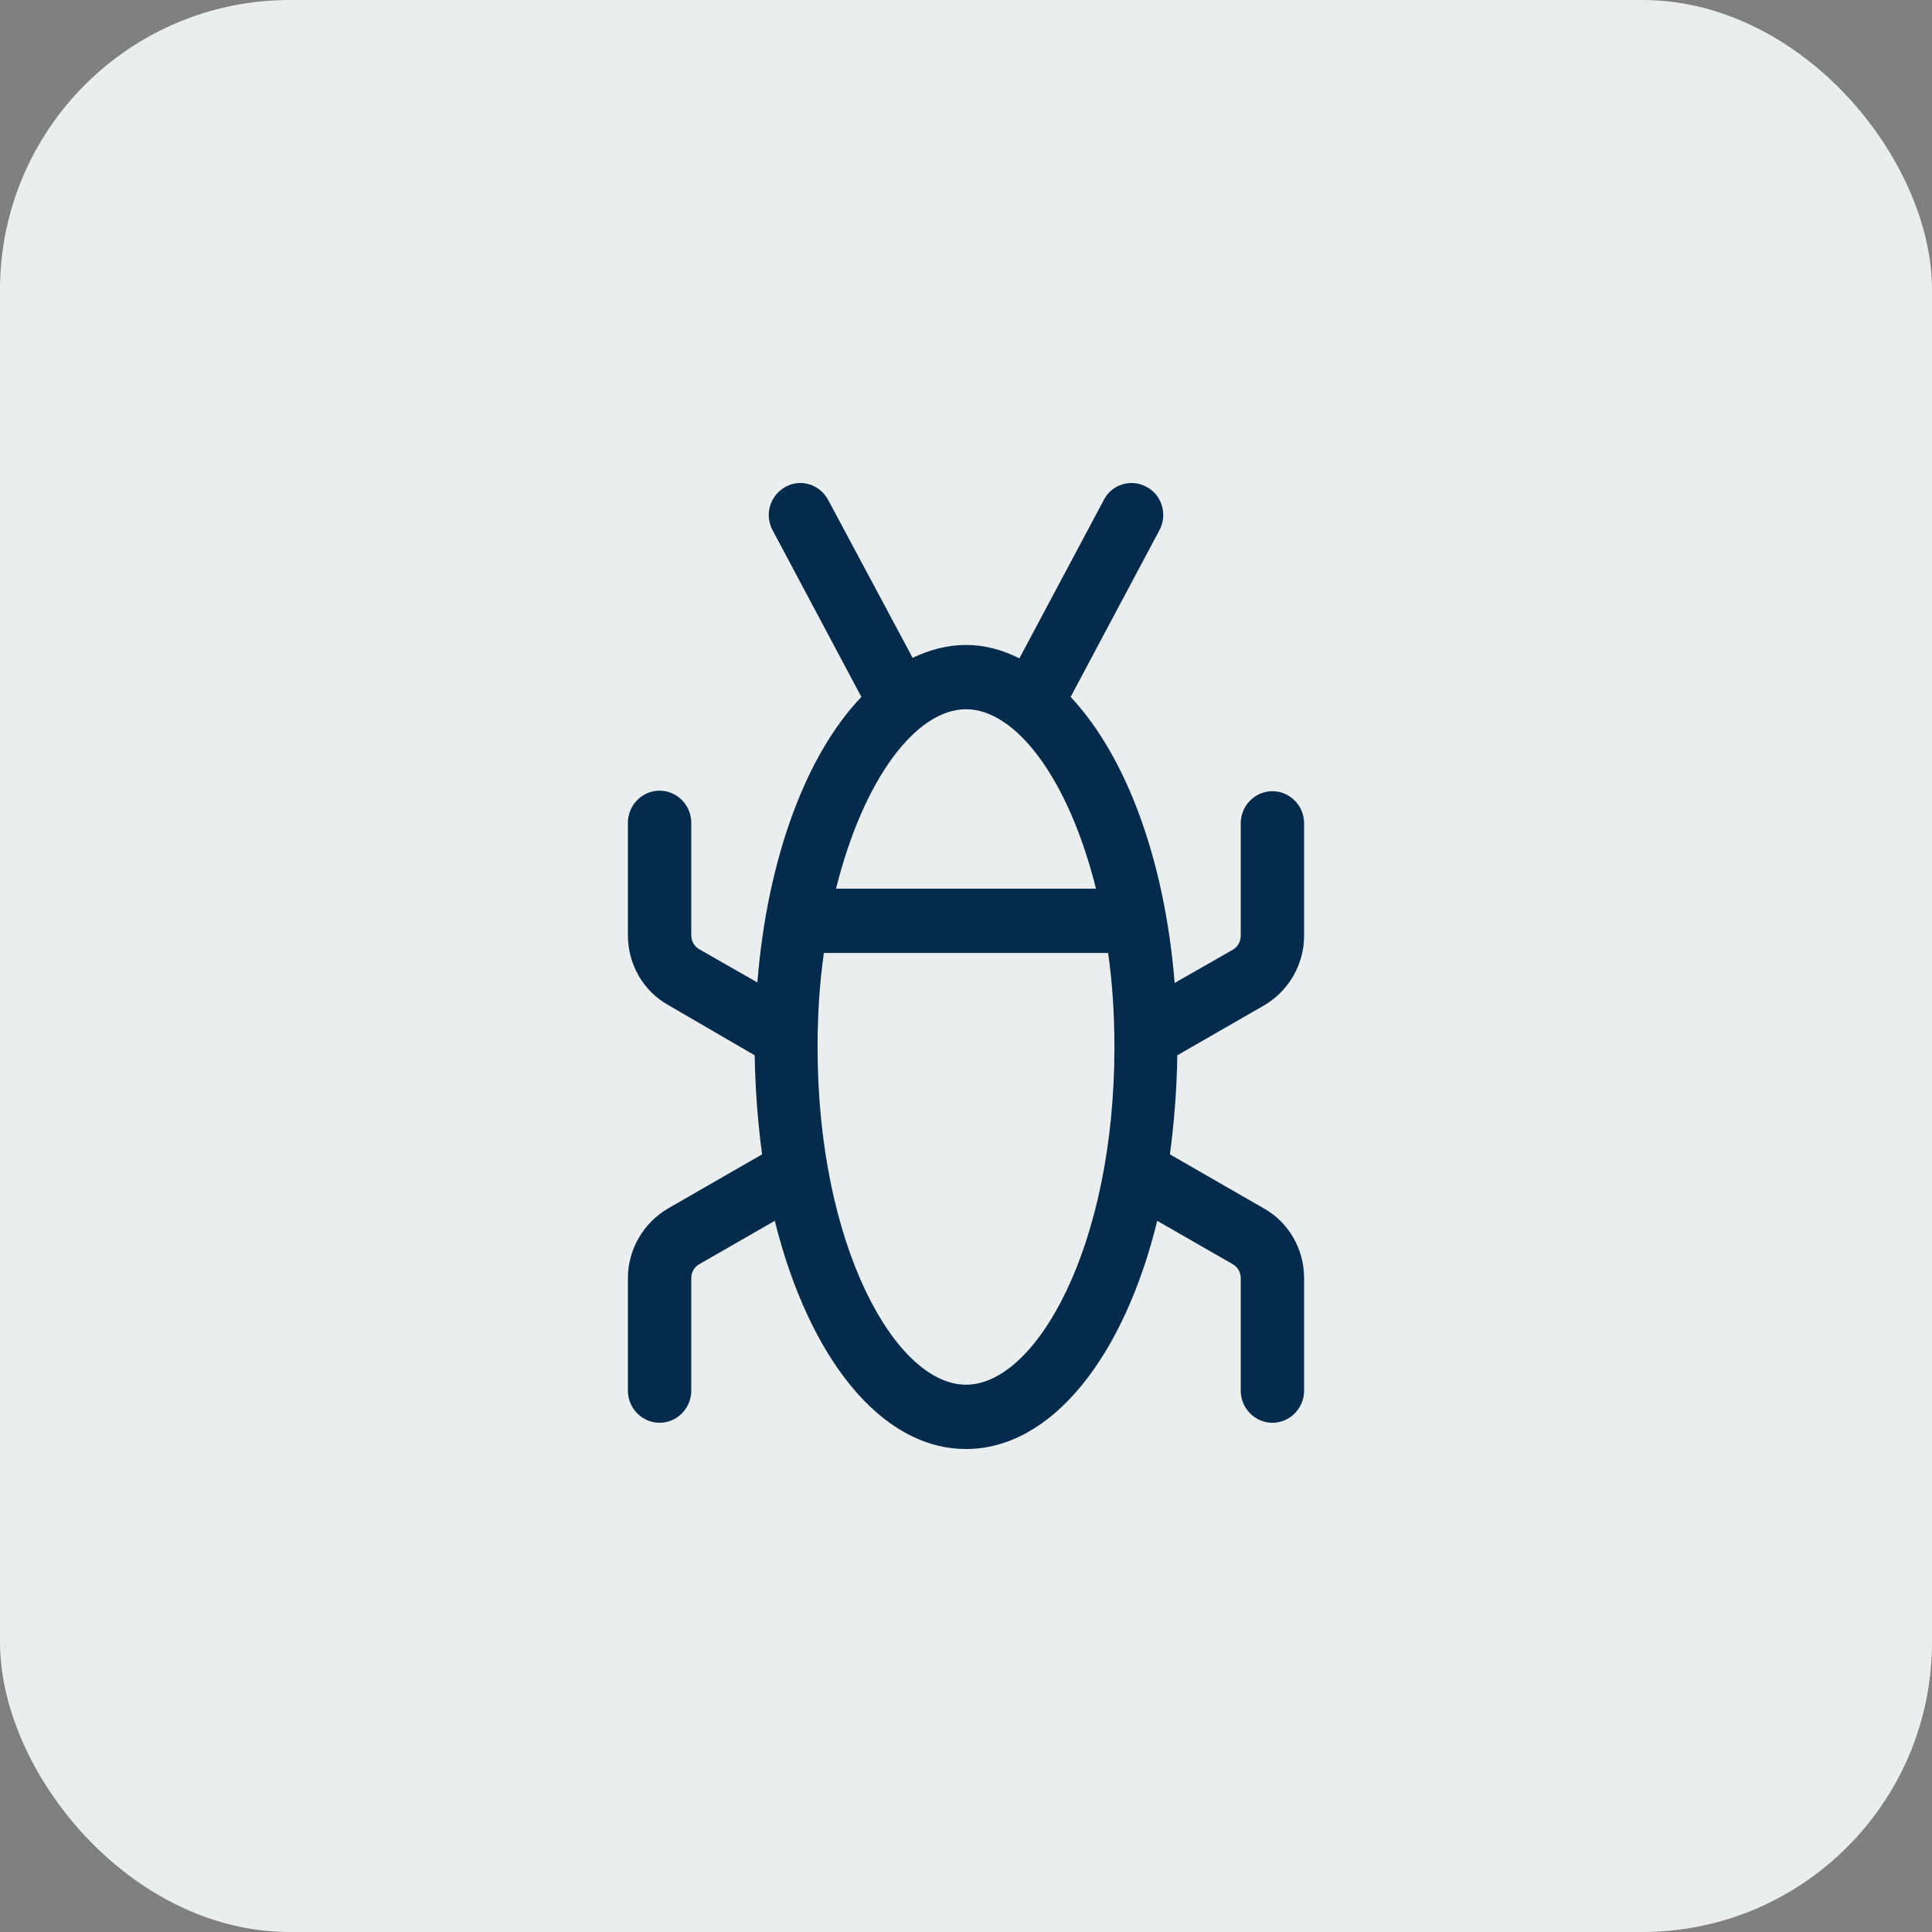
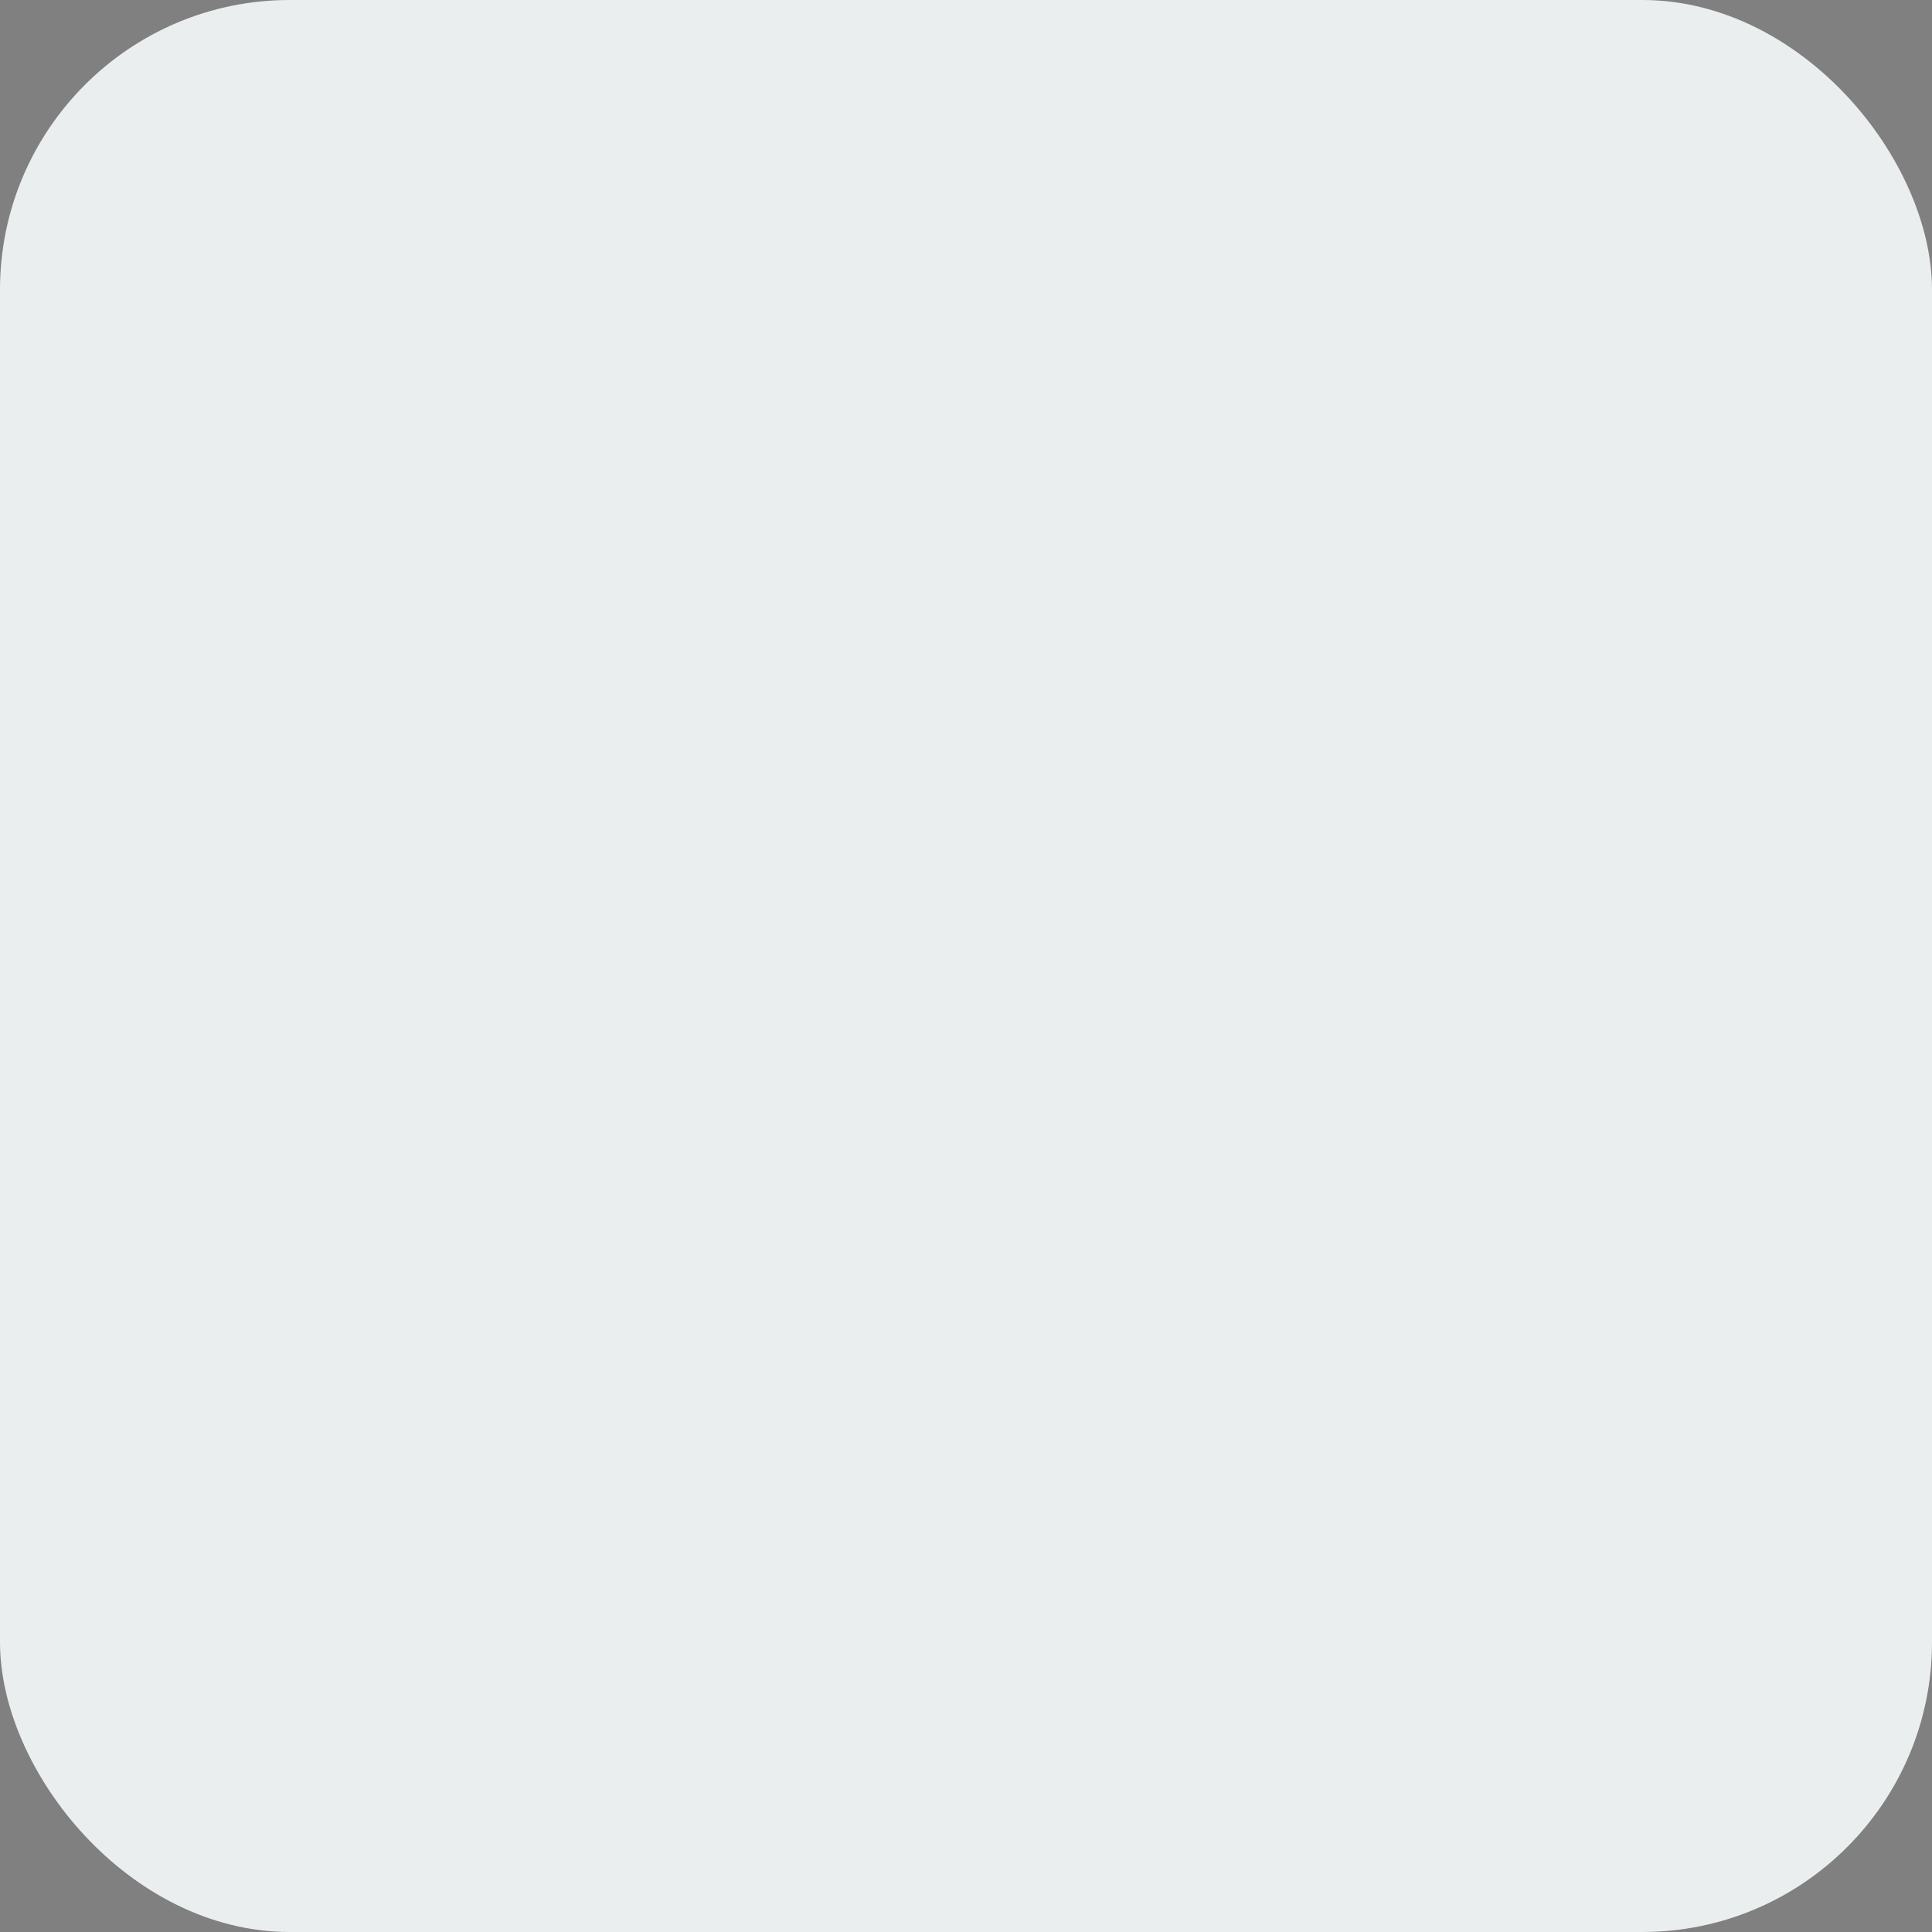
<svg xmlns="http://www.w3.org/2000/svg" width="40" height="40" viewBox="0 0 40 40" fill="none">
  <rect x="0" y="0" width="40" height="40" fill="#808080" stroke="none" />
  <rect width="40" height="40" rx="6" fill="#EBEEEF" />
-   <path d="M26.169 20.817C26.683 20.518 27 19.963 27 19.375V17.046C27 16.68 26.705 16.381 26.344 16.381C25.983 16.381 25.688 16.68 25.688 17.046V19.375C25.688 19.497 25.622 19.608 25.523 19.664L24.32 20.351C24.113 17.778 23.303 15.638 22.166 14.429L24.003 10.98C24.178 10.658 24.058 10.248 23.741 10.082C23.423 9.904 23.019 10.026 22.855 10.348L21.105 13.631C20.755 13.453 20.383 13.353 20 13.353C19.617 13.353 19.245 13.453 18.895 13.62L17.145 10.348C16.97 10.026 16.577 9.904 16.259 10.082C15.942 10.259 15.822 10.658 15.997 10.98L17.834 14.429C16.686 15.627 15.887 17.778 15.68 20.34L14.477 19.653C14.378 19.597 14.312 19.486 14.312 19.364V17.035C14.312 16.669 14.017 16.37 13.656 16.37C13.295 16.37 13 16.669 13 17.035V19.364C13 19.963 13.317 20.518 13.831 20.806L15.625 21.849C15.636 22.558 15.691 23.246 15.778 23.9L13.831 25.02C13.317 25.32 13 25.874 13 26.462V28.791C13 29.157 13.295 29.457 13.656 29.457C14.017 29.457 14.312 29.157 14.312 28.791V26.462C14.312 26.34 14.378 26.229 14.477 26.174L16.041 25.276C16.741 28.093 18.228 30 20 30C21.772 30 23.27 28.093 23.959 25.276L25.523 26.174C25.622 26.229 25.688 26.34 25.688 26.462V28.791C25.688 29.157 25.983 29.457 26.344 29.457C26.705 29.457 27 29.157 27 28.791V26.462C27 25.863 26.683 25.309 26.169 25.02L24.222 23.9C24.309 23.246 24.364 22.558 24.375 21.849L26.169 20.817ZM22.691 18.399H17.309C17.878 16.115 18.972 14.684 20 14.684C21.028 14.684 22.122 16.115 22.691 18.399ZM20 28.669C18.545 28.669 16.927 25.797 16.927 21.682C16.927 20.995 16.97 20.34 17.058 19.73H22.942C23.03 20.34 23.073 20.995 23.073 21.682C23.073 25.797 21.455 28.669 20 28.669Z" fill="#042B4C" />
</svg>